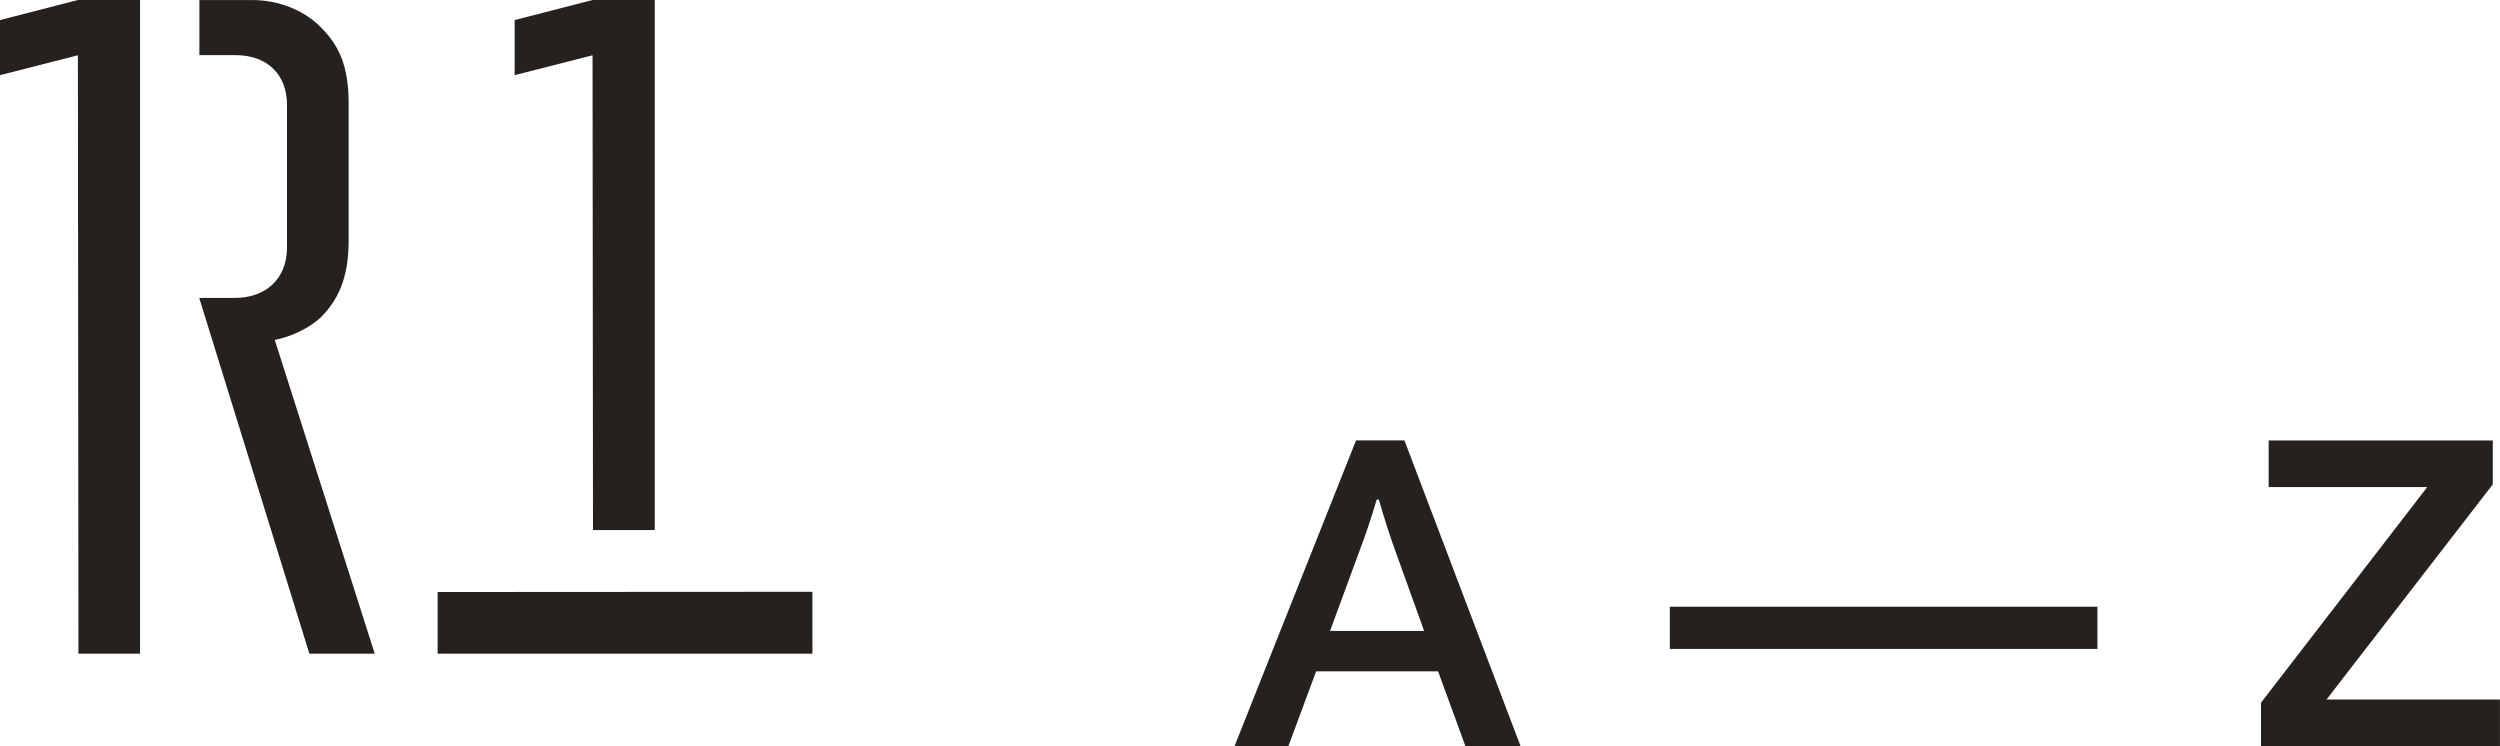
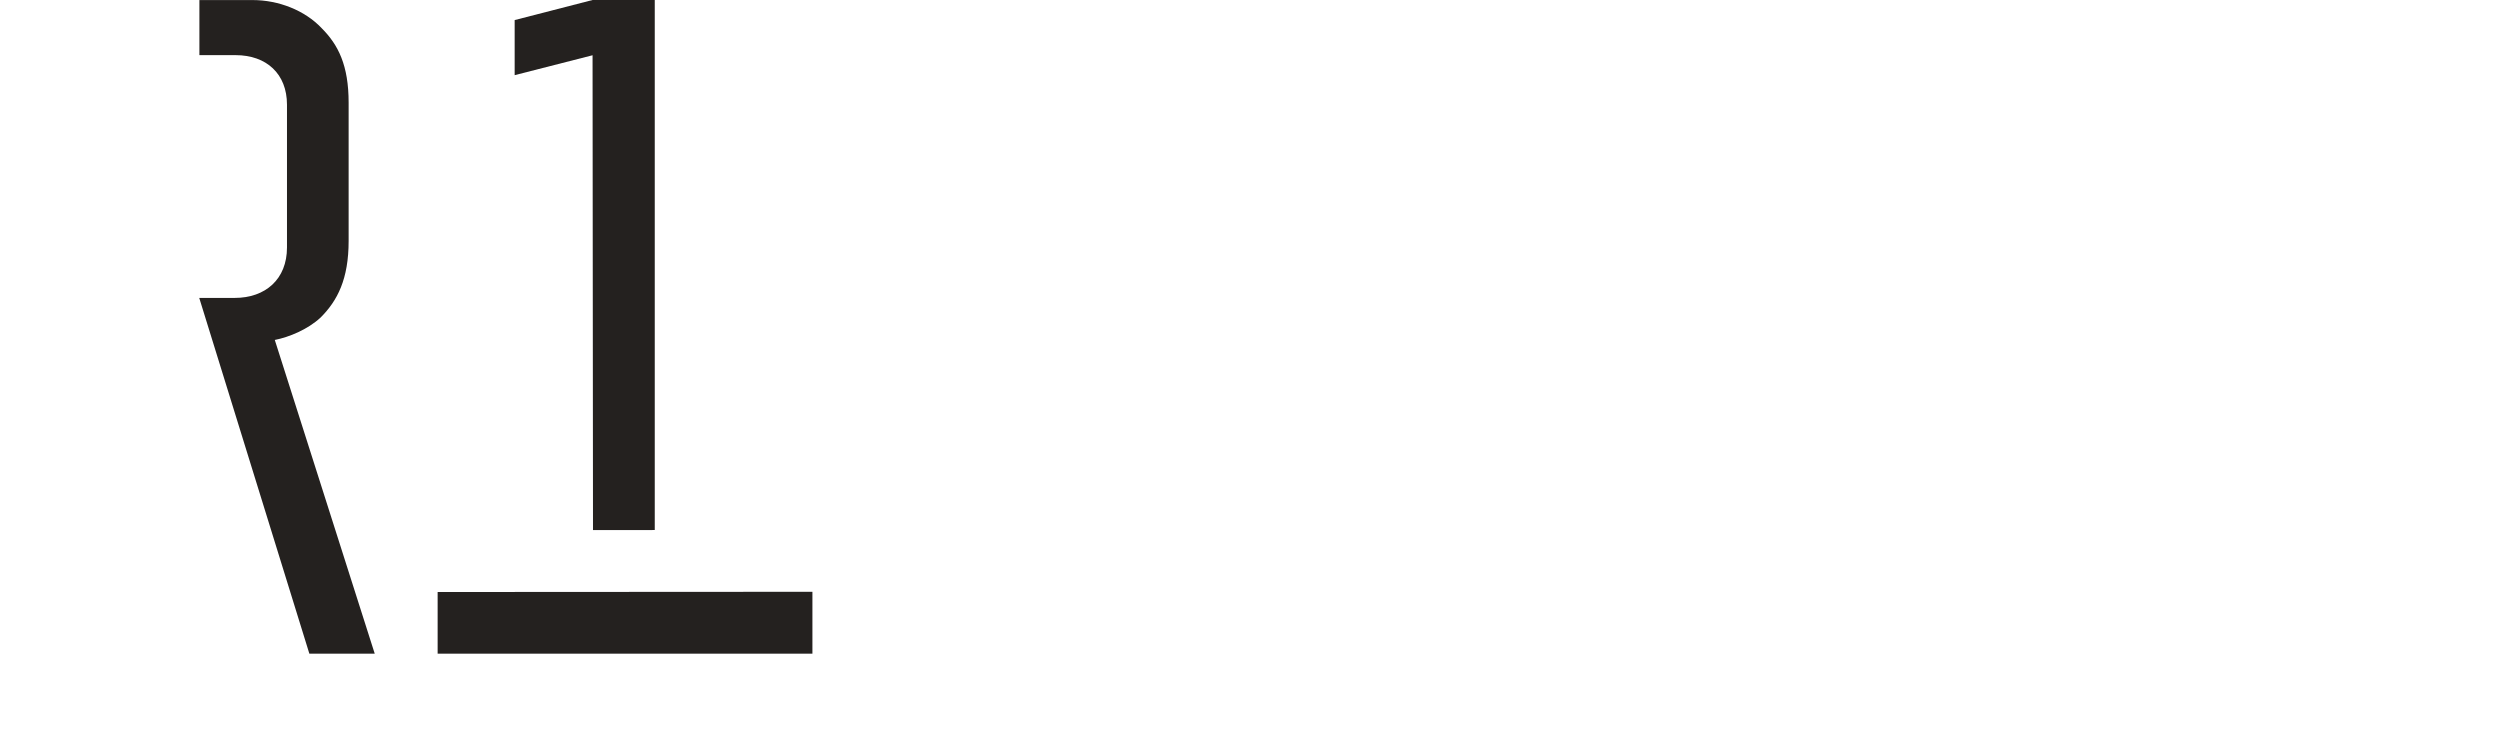
<svg xmlns="http://www.w3.org/2000/svg" viewBox="0 0 457 136.4" id="uuid-d14e8bde-b421-481a-a880-b3d711d0054c">
  <defs>
    <style>.uuid-0bf81b3a-886a-43d5-8113-90dbd340d157{fill:#24211f;}</style>
  </defs>
  <g id="uuid-e6d35913-b33a-4fee-9c3f-7f8e188037a8">
    <polygon points="148.51 108.18 80 108.22 80 119.49 80 119.49 148.51 119.49 148.51 108.18" class="uuid-0bf81b3a-886a-43d5-8113-90dbd340d157" />
    <polygon points="108.4 96.9 119.69 96.89 119.69 59.74 119.69 0 119.69 0 108.32 0 94.08 3.67 94.08 13.74 108.32 10.1 108.4 96.9" class="uuid-0bf81b3a-886a-43d5-8113-90dbd340d157" />
    <path d="M50.25,62.14c2.56-.51,5.97-1.88,8.36-4.1,3.07-3.07,5.12-7,5.12-14v-25.26c0-6.83-1.88-10.58-4.95-13.65-3.07-3.24-7.85-5.12-12.63-5.12h-9.7v10.07h6.62c5.63,0,9.39,3.41,9.39,9.05v26.11c0,5.8-3.93,9.22-9.56,9.22h-6.48l20.13,65.03h11.95l-18.27-57.35Z" class="uuid-0bf81b3a-886a-43d5-8113-90dbd340d157" />
-     <polygon points="0 3.67 0 13.74 14.24 10.1 14.34 119.49 25.6 119.49 25.6 119.49 25.6 59.74 25.6 0 25.6 0 25.6 0 14.24 0 0 3.67" class="uuid-0bf81b3a-886a-43d5-8113-90dbd340d157" />
-     <path d="M225.67,136.4l22.21-55.89h8.85l21.23,55.89h-10.08l-5-13.68h-22.29l-5.08,13.68h-9.83ZM248.37,101.09l-5.24,14.25h17.2l-5.16-14.34c-1.15-3.17-2.18-6.39-3.11-9.67h-.41c-.98,3.38-2.08,6.63-3.28,9.75Z" class="uuid-0bf81b3a-886a-43d5-8113-90dbd340d157" />
-     <path d="M383.41,118.62h-78.17v-7.71h78.17v7.71Z" class="uuid-0bf81b3a-886a-43d5-8113-90dbd340d157" />
-     <path d="M414.71,89.04v-8.52h40.97v8.03l-30.4,39.33h31.71v8.52h-43.68v-7.95l30.4-39.42h-29.01Z" class="uuid-0bf81b3a-886a-43d5-8113-90dbd340d157" />
  </g>
</svg>